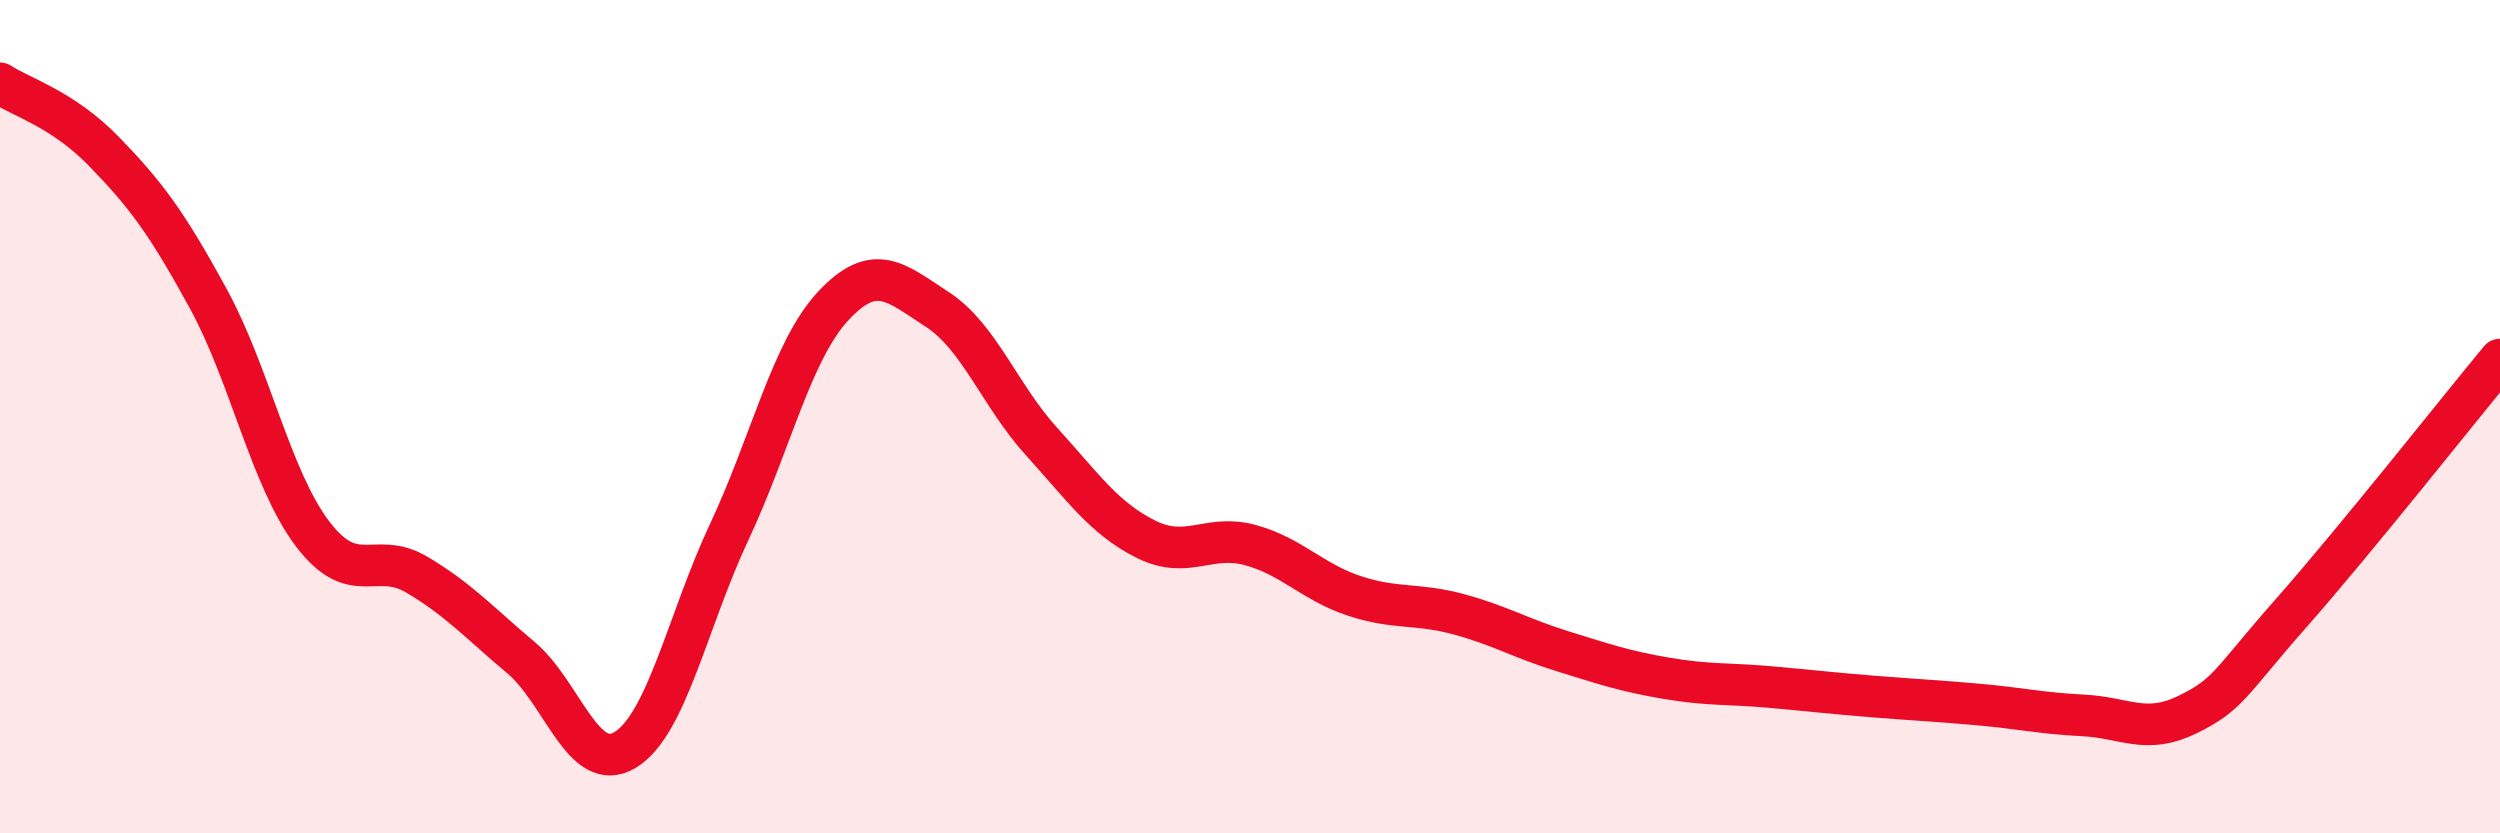
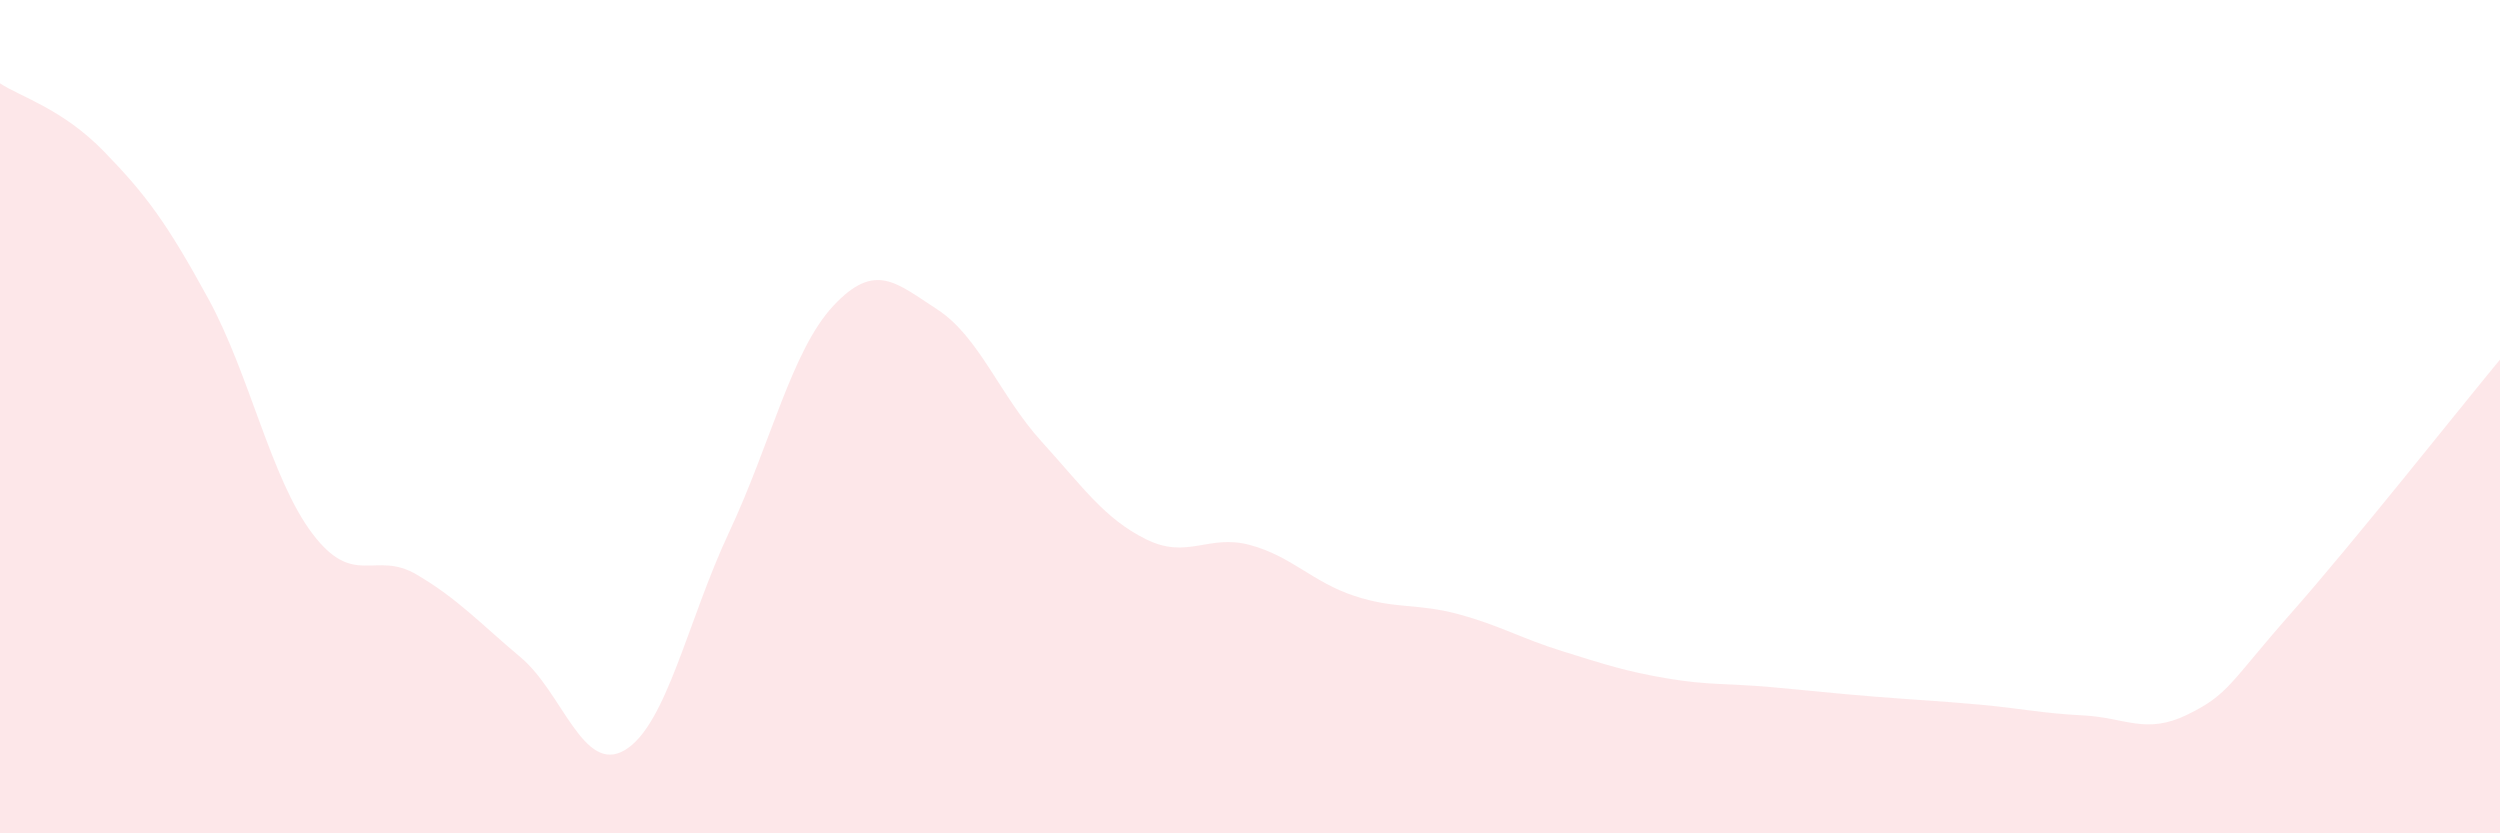
<svg xmlns="http://www.w3.org/2000/svg" width="60" height="20" viewBox="0 0 60 20">
  <path d="M 0,2 C 0.5,2.33 1.5,2.61 2.5,3.64 C 3.5,4.67 4,5.34 5,7.17 C 6,9 6.5,11.49 7.5,12.81 C 8.5,14.13 9,13.2 10,13.79 C 11,14.38 11.5,14.94 12.5,15.78 C 13.5,16.62 14,18.6 15,18 C 16,17.4 16.5,14.9 17.5,12.77 C 18.5,10.64 19,8.41 20,7.34 C 21,6.27 21.5,6.78 22.5,7.43 C 23.5,8.08 24,9.5 25,10.6 C 26,11.7 26.5,12.44 27.5,12.94 C 28.5,13.44 29,12.81 30,13.08 C 31,13.35 31.5,13.97 32.5,14.3 C 33.5,14.63 34,14.47 35,14.74 C 36,15.01 36.5,15.32 37.5,15.63 C 38.5,15.94 39,16.11 40,16.28 C 41,16.45 41.5,16.4 42.5,16.49 C 43.5,16.58 44,16.64 45,16.72 C 46,16.8 46.5,16.82 47.5,16.91 C 48.5,17 49,17.12 50,17.17 C 51,17.22 51.5,17.64 52.5,17.15 C 53.5,16.66 53.5,16.4 55,14.7 C 56.5,13 59,9.84 60,8.63L60 20L0 20Z" fill="#EB0A25" opacity="0.1" stroke-linecap="round" stroke-linejoin="round" />
-   <path d="M 0,2 C 0.5,2.33 1.5,2.61 2.5,3.64 C 3.5,4.67 4,5.34 5,7.17 C 6,9 6.5,11.49 7.5,12.81 C 8.5,14.13 9,13.2 10,13.79 C 11,14.38 11.5,14.94 12.5,15.78 C 13.5,16.62 14,18.6 15,18 C 16,17.4 16.5,14.9 17.5,12.77 C 18.5,10.64 19,8.41 20,7.34 C 21,6.27 21.5,6.78 22.5,7.43 C 23.5,8.08 24,9.5 25,10.6 C 26,11.7 26.5,12.44 27.5,12.94 C 28.5,13.44 29,12.81 30,13.08 C 31,13.35 31.5,13.97 32.5,14.3 C 33.5,14.63 34,14.47 35,14.74 C 36,15.01 36.5,15.32 37.5,15.63 C 38.5,15.94 39,16.11 40,16.28 C 41,16.45 41.5,16.4 42.5,16.49 C 43.5,16.58 44,16.64 45,16.72 C 46,16.8 46.5,16.82 47.5,16.91 C 48.5,17 49,17.12 50,17.17 C 51,17.22 51.5,17.64 52.5,17.15 C 53.5,16.66 53.5,16.4 55,14.7 C 56.5,13 59,9.84 60,8.63" stroke="#EB0A25" stroke-width="1" fill="none" stroke-linecap="round" stroke-linejoin="round" />
</svg>